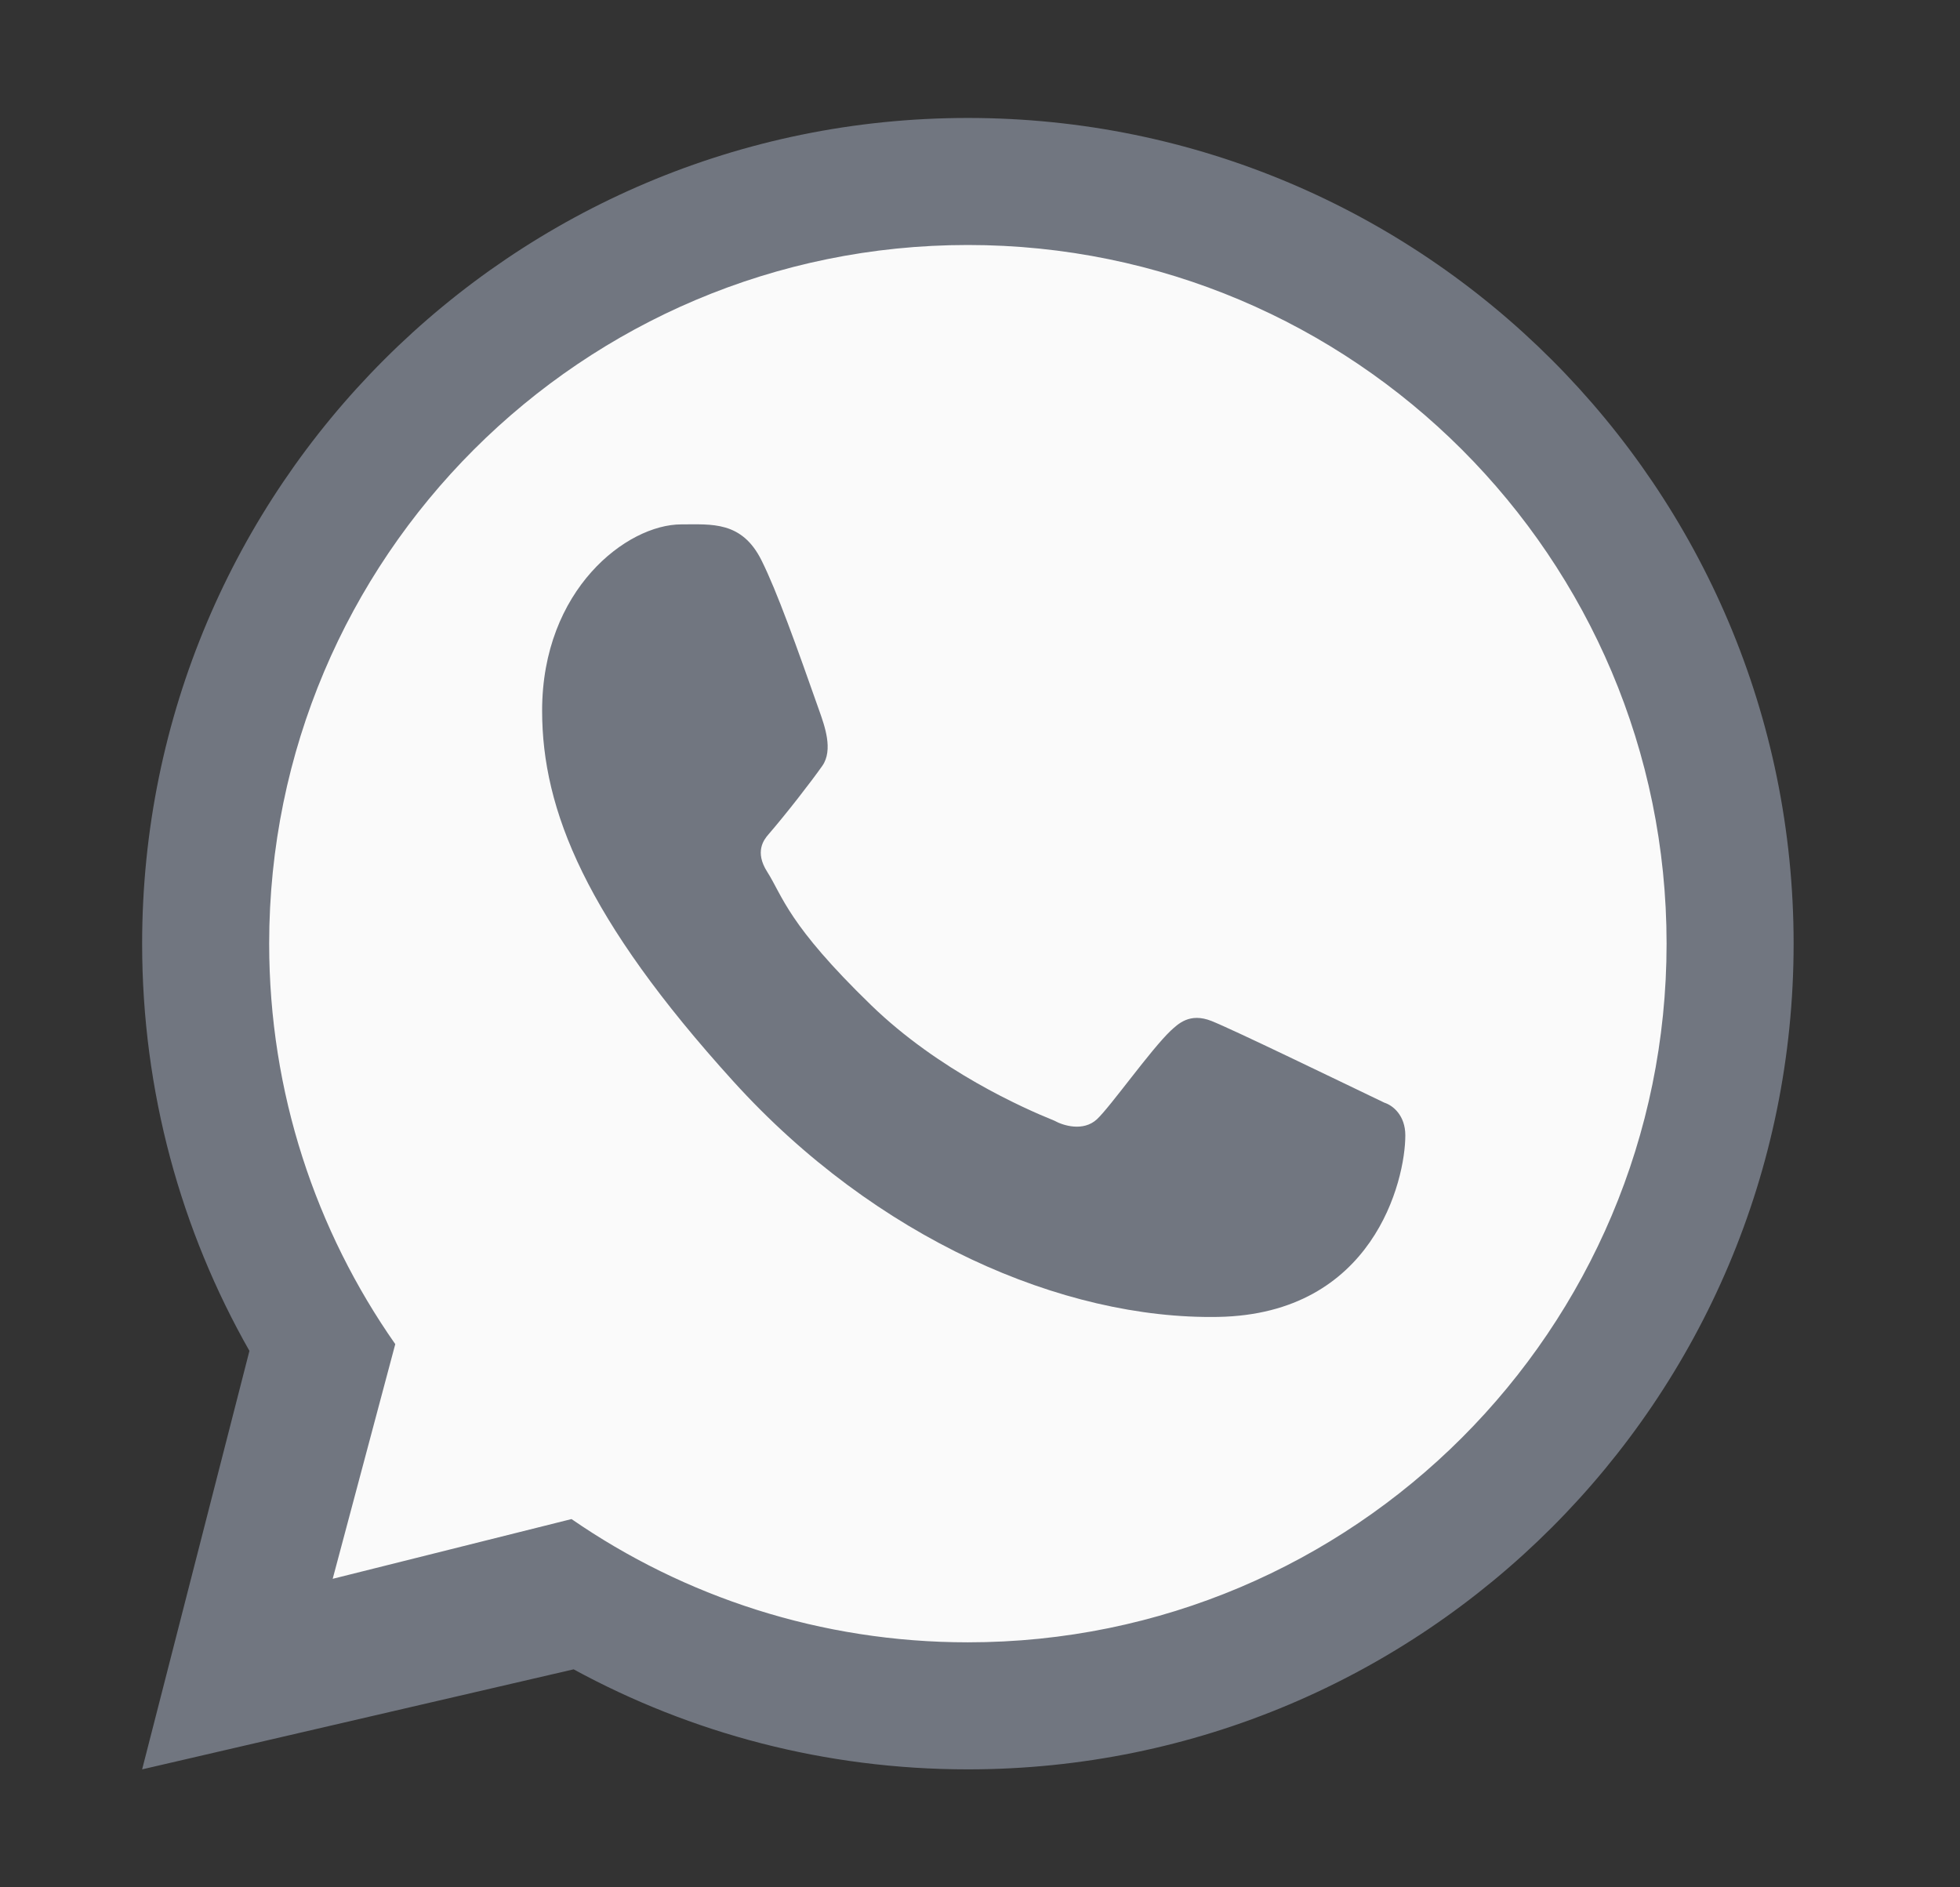
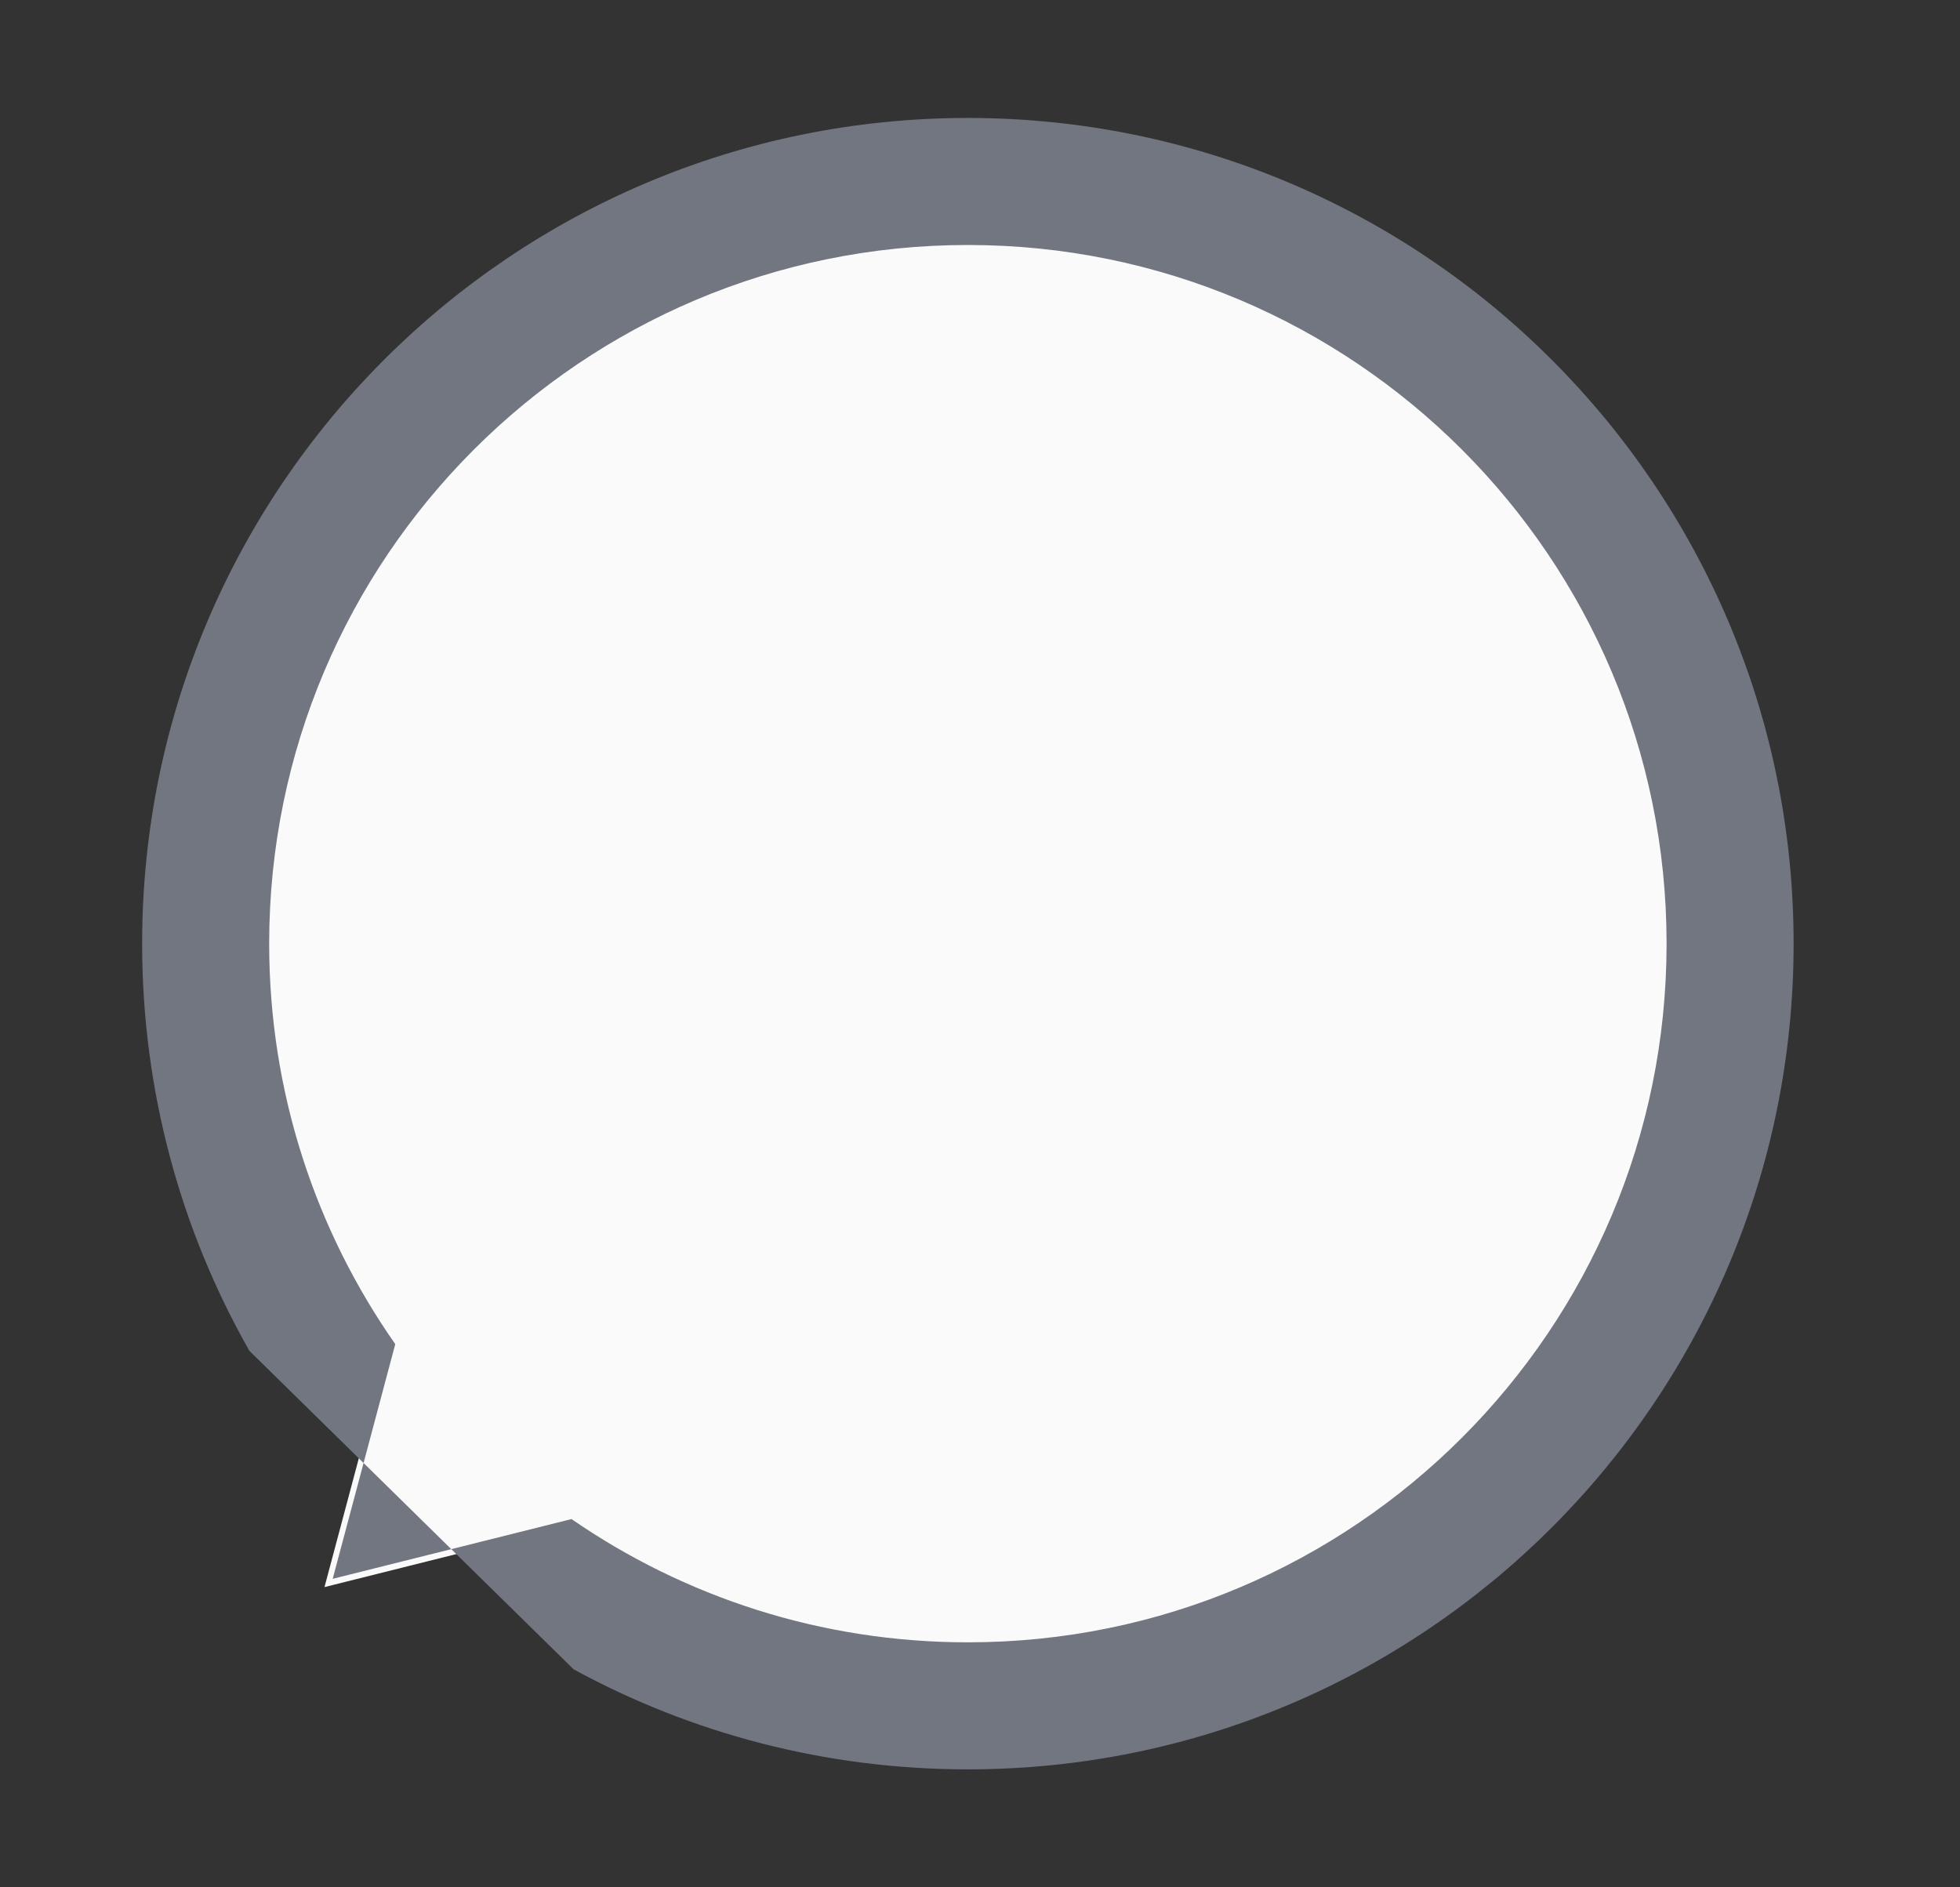
<svg xmlns="http://www.w3.org/2000/svg" width="27" height="26" viewBox="0 0 27 26" fill="none">
  <rect x="0" y="0" width="27" height="26" fill="#333333" stroke="none" />
  <path d="M23.083 13C23.083 18.385 18.718 22.75 13.333 22.75C11.279 22.75 9.374 22.115 7.802 21.03L4.47 21.864L5.343 18.589C4.234 17.006 3.583 15.079 3.583 13C3.583 7.615 7.949 3.25 13.333 3.25C18.718 3.25 23.083 7.615 23.083 13Z" fill="#FAFAFA" />
-   <path fill-rule="evenodd" clip-rule="evenodd" d="M13.333 24.375C19.616 24.375 24.708 19.282 24.708 13C24.708 6.718 19.616 1.625 13.333 1.625C7.051 1.625 1.958 6.718 1.958 13C1.958 15.04 2.495 16.955 3.436 18.61L1.958 24.375L7.902 22.997C9.516 23.876 11.366 24.375 13.333 24.375ZM13.333 22.625C18.649 22.625 22.958 18.316 22.958 13C22.958 7.684 18.649 3.375 13.333 3.375C8.018 3.375 3.708 7.684 3.708 13C3.708 15.052 4.351 16.955 5.445 18.517L4.583 21.75L7.873 20.927C9.425 21.998 11.306 22.625 13.333 22.625Z" fill="#717680" />
-   <path d="M10.49 7.719C10.219 7.176 9.804 7.224 9.385 7.224C8.636 7.224 7.468 8.121 7.468 9.791C7.468 11.159 8.071 12.657 10.103 14.898C12.064 17.061 14.641 18.18 16.78 18.142C18.919 18.104 19.359 16.263 19.359 15.641C19.359 15.366 19.188 15.228 19.071 15.191C18.342 14.841 16.997 14.189 16.691 14.066C16.385 13.944 16.226 14.11 16.126 14.2C15.849 14.464 15.299 15.243 15.111 15.419C14.922 15.594 14.642 15.505 14.525 15.439C14.095 15.266 12.929 14.748 12 13.847C10.851 12.733 10.784 12.35 10.568 12.009C10.394 11.736 10.521 11.569 10.585 11.496C10.832 11.21 11.174 10.769 11.328 10.55C11.481 10.331 11.359 9.998 11.286 9.791C10.972 8.9 10.706 8.153 10.49 7.719Z" fill="#717680" />
+   <path fill-rule="evenodd" clip-rule="evenodd" d="M13.333 24.375C19.616 24.375 24.708 19.282 24.708 13C24.708 6.718 19.616 1.625 13.333 1.625C7.051 1.625 1.958 6.718 1.958 13C1.958 15.04 2.495 16.955 3.436 18.61L7.902 22.997C9.516 23.876 11.366 24.375 13.333 24.375ZM13.333 22.625C18.649 22.625 22.958 18.316 22.958 13C22.958 7.684 18.649 3.375 13.333 3.375C8.018 3.375 3.708 7.684 3.708 13C3.708 15.052 4.351 16.955 5.445 18.517L4.583 21.75L7.873 20.927C9.425 21.998 11.306 22.625 13.333 22.625Z" fill="#717680" />
</svg>